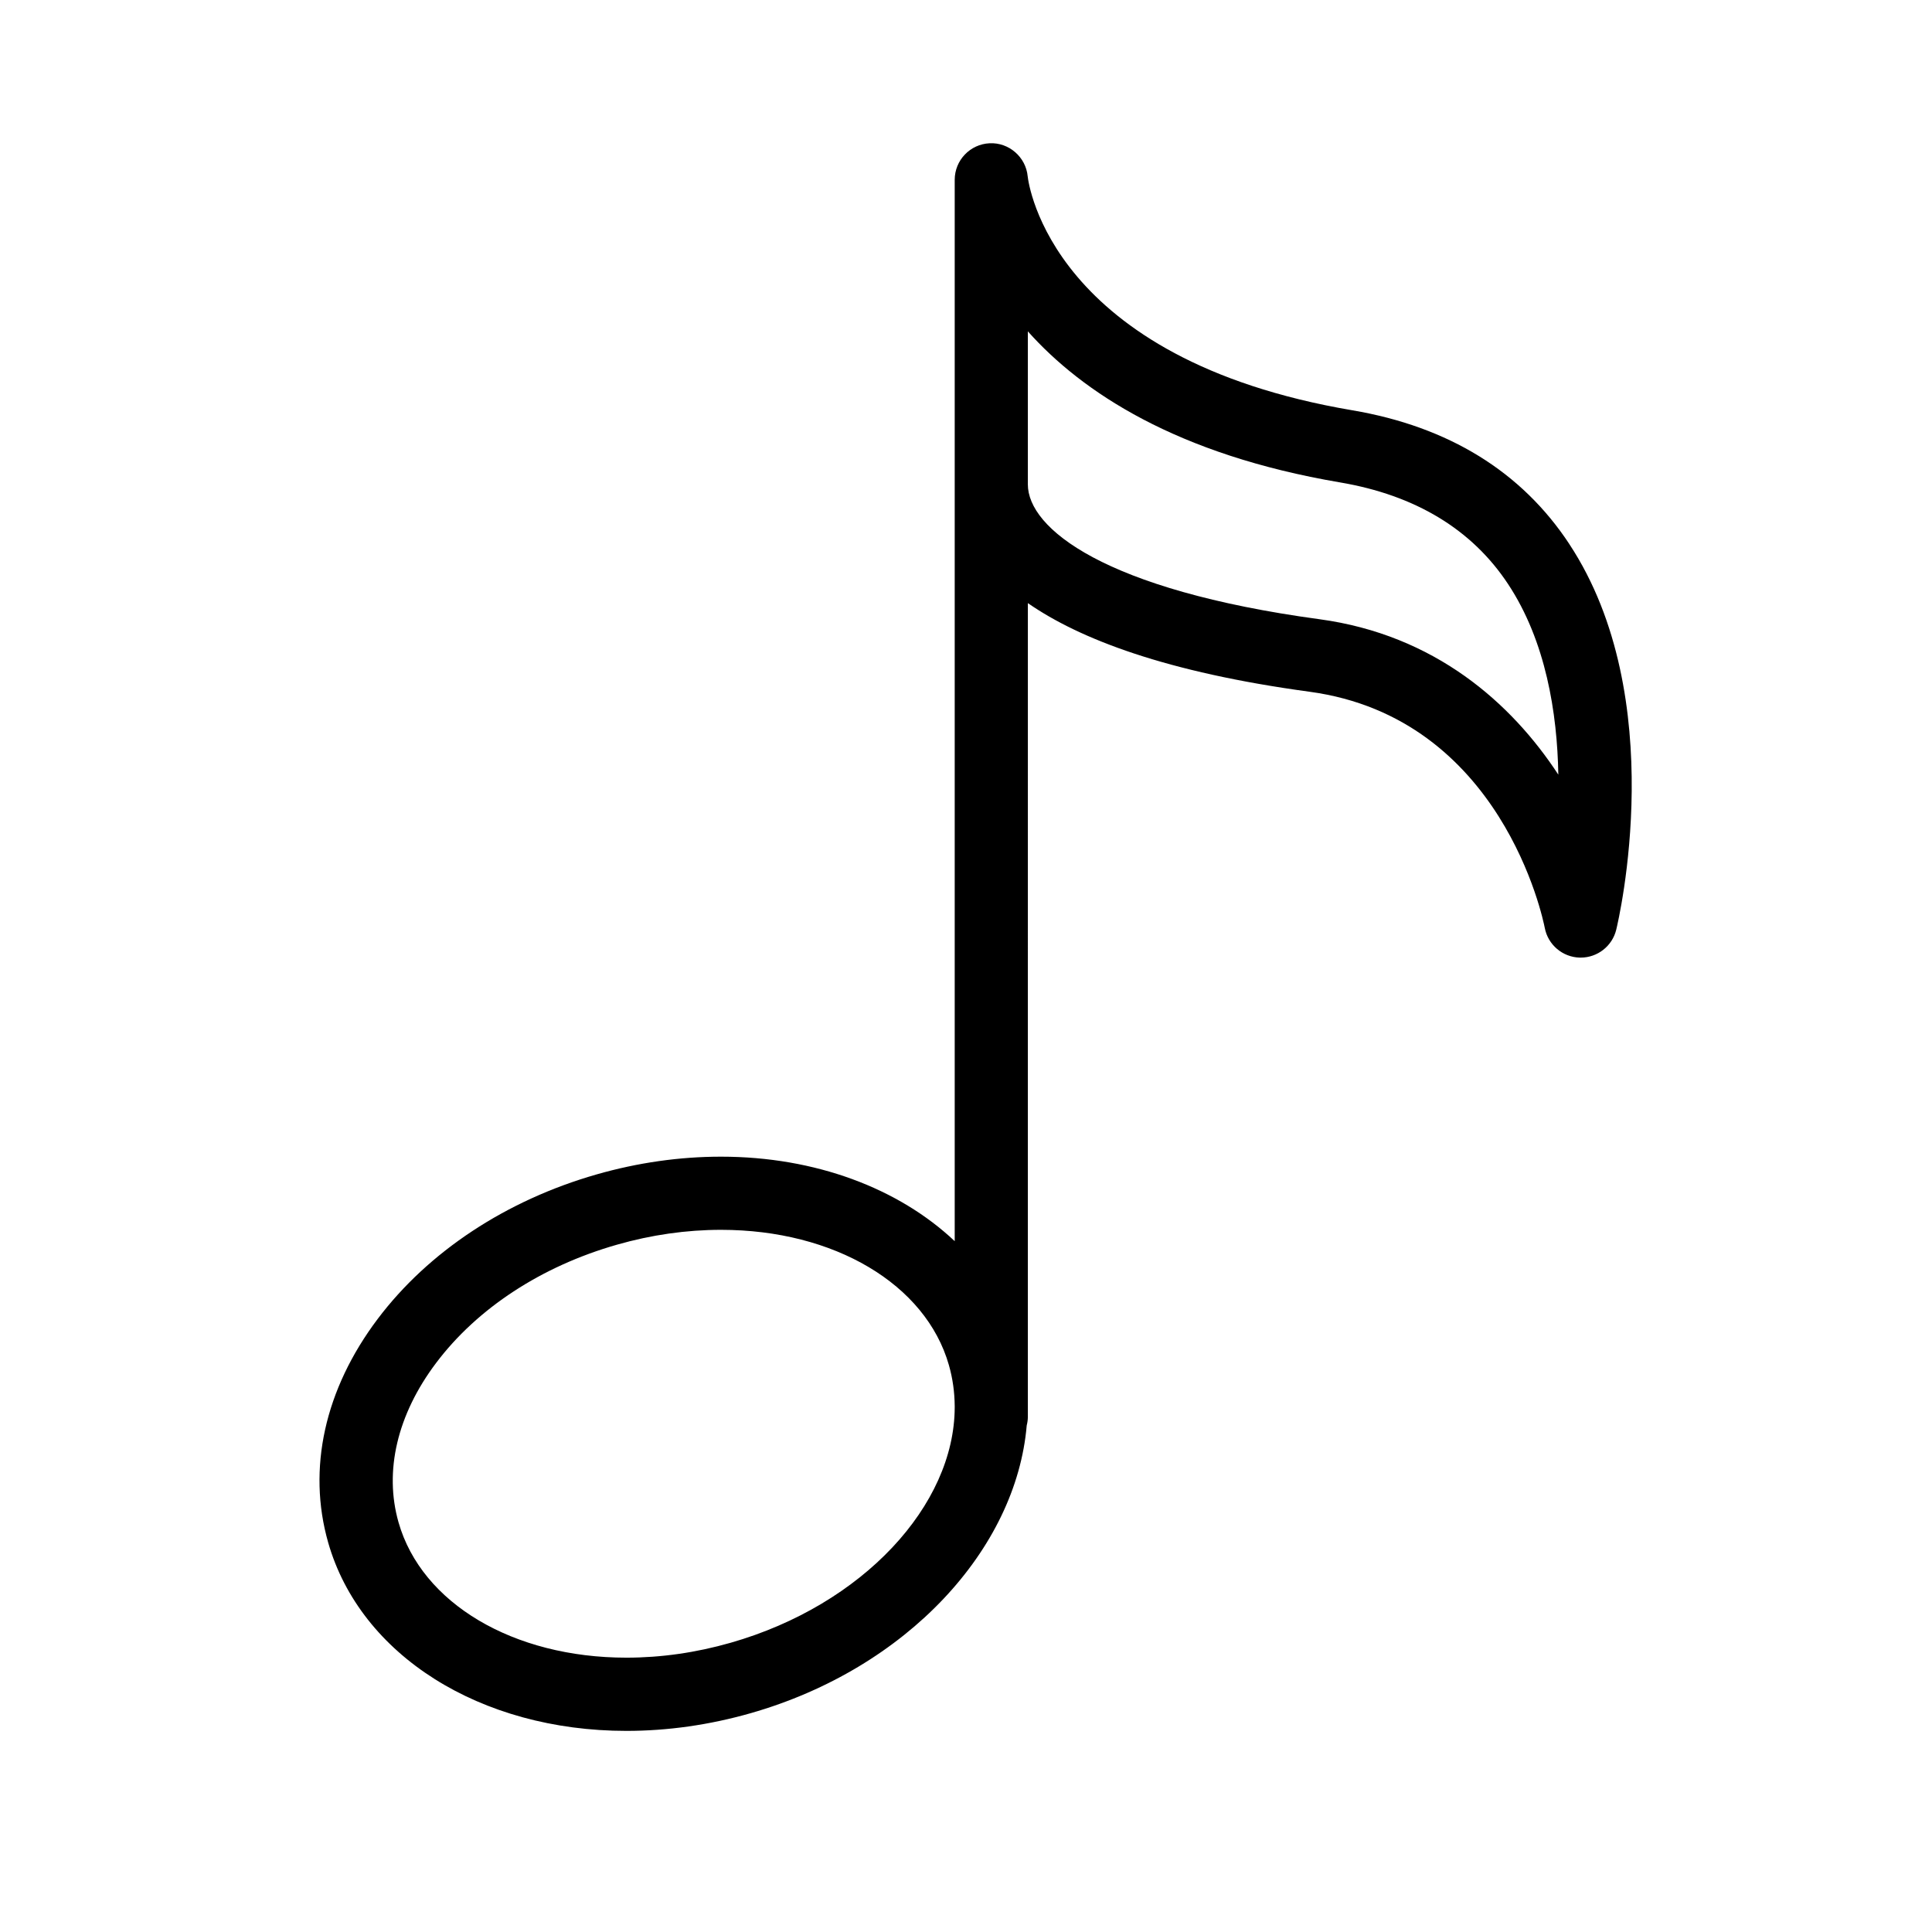
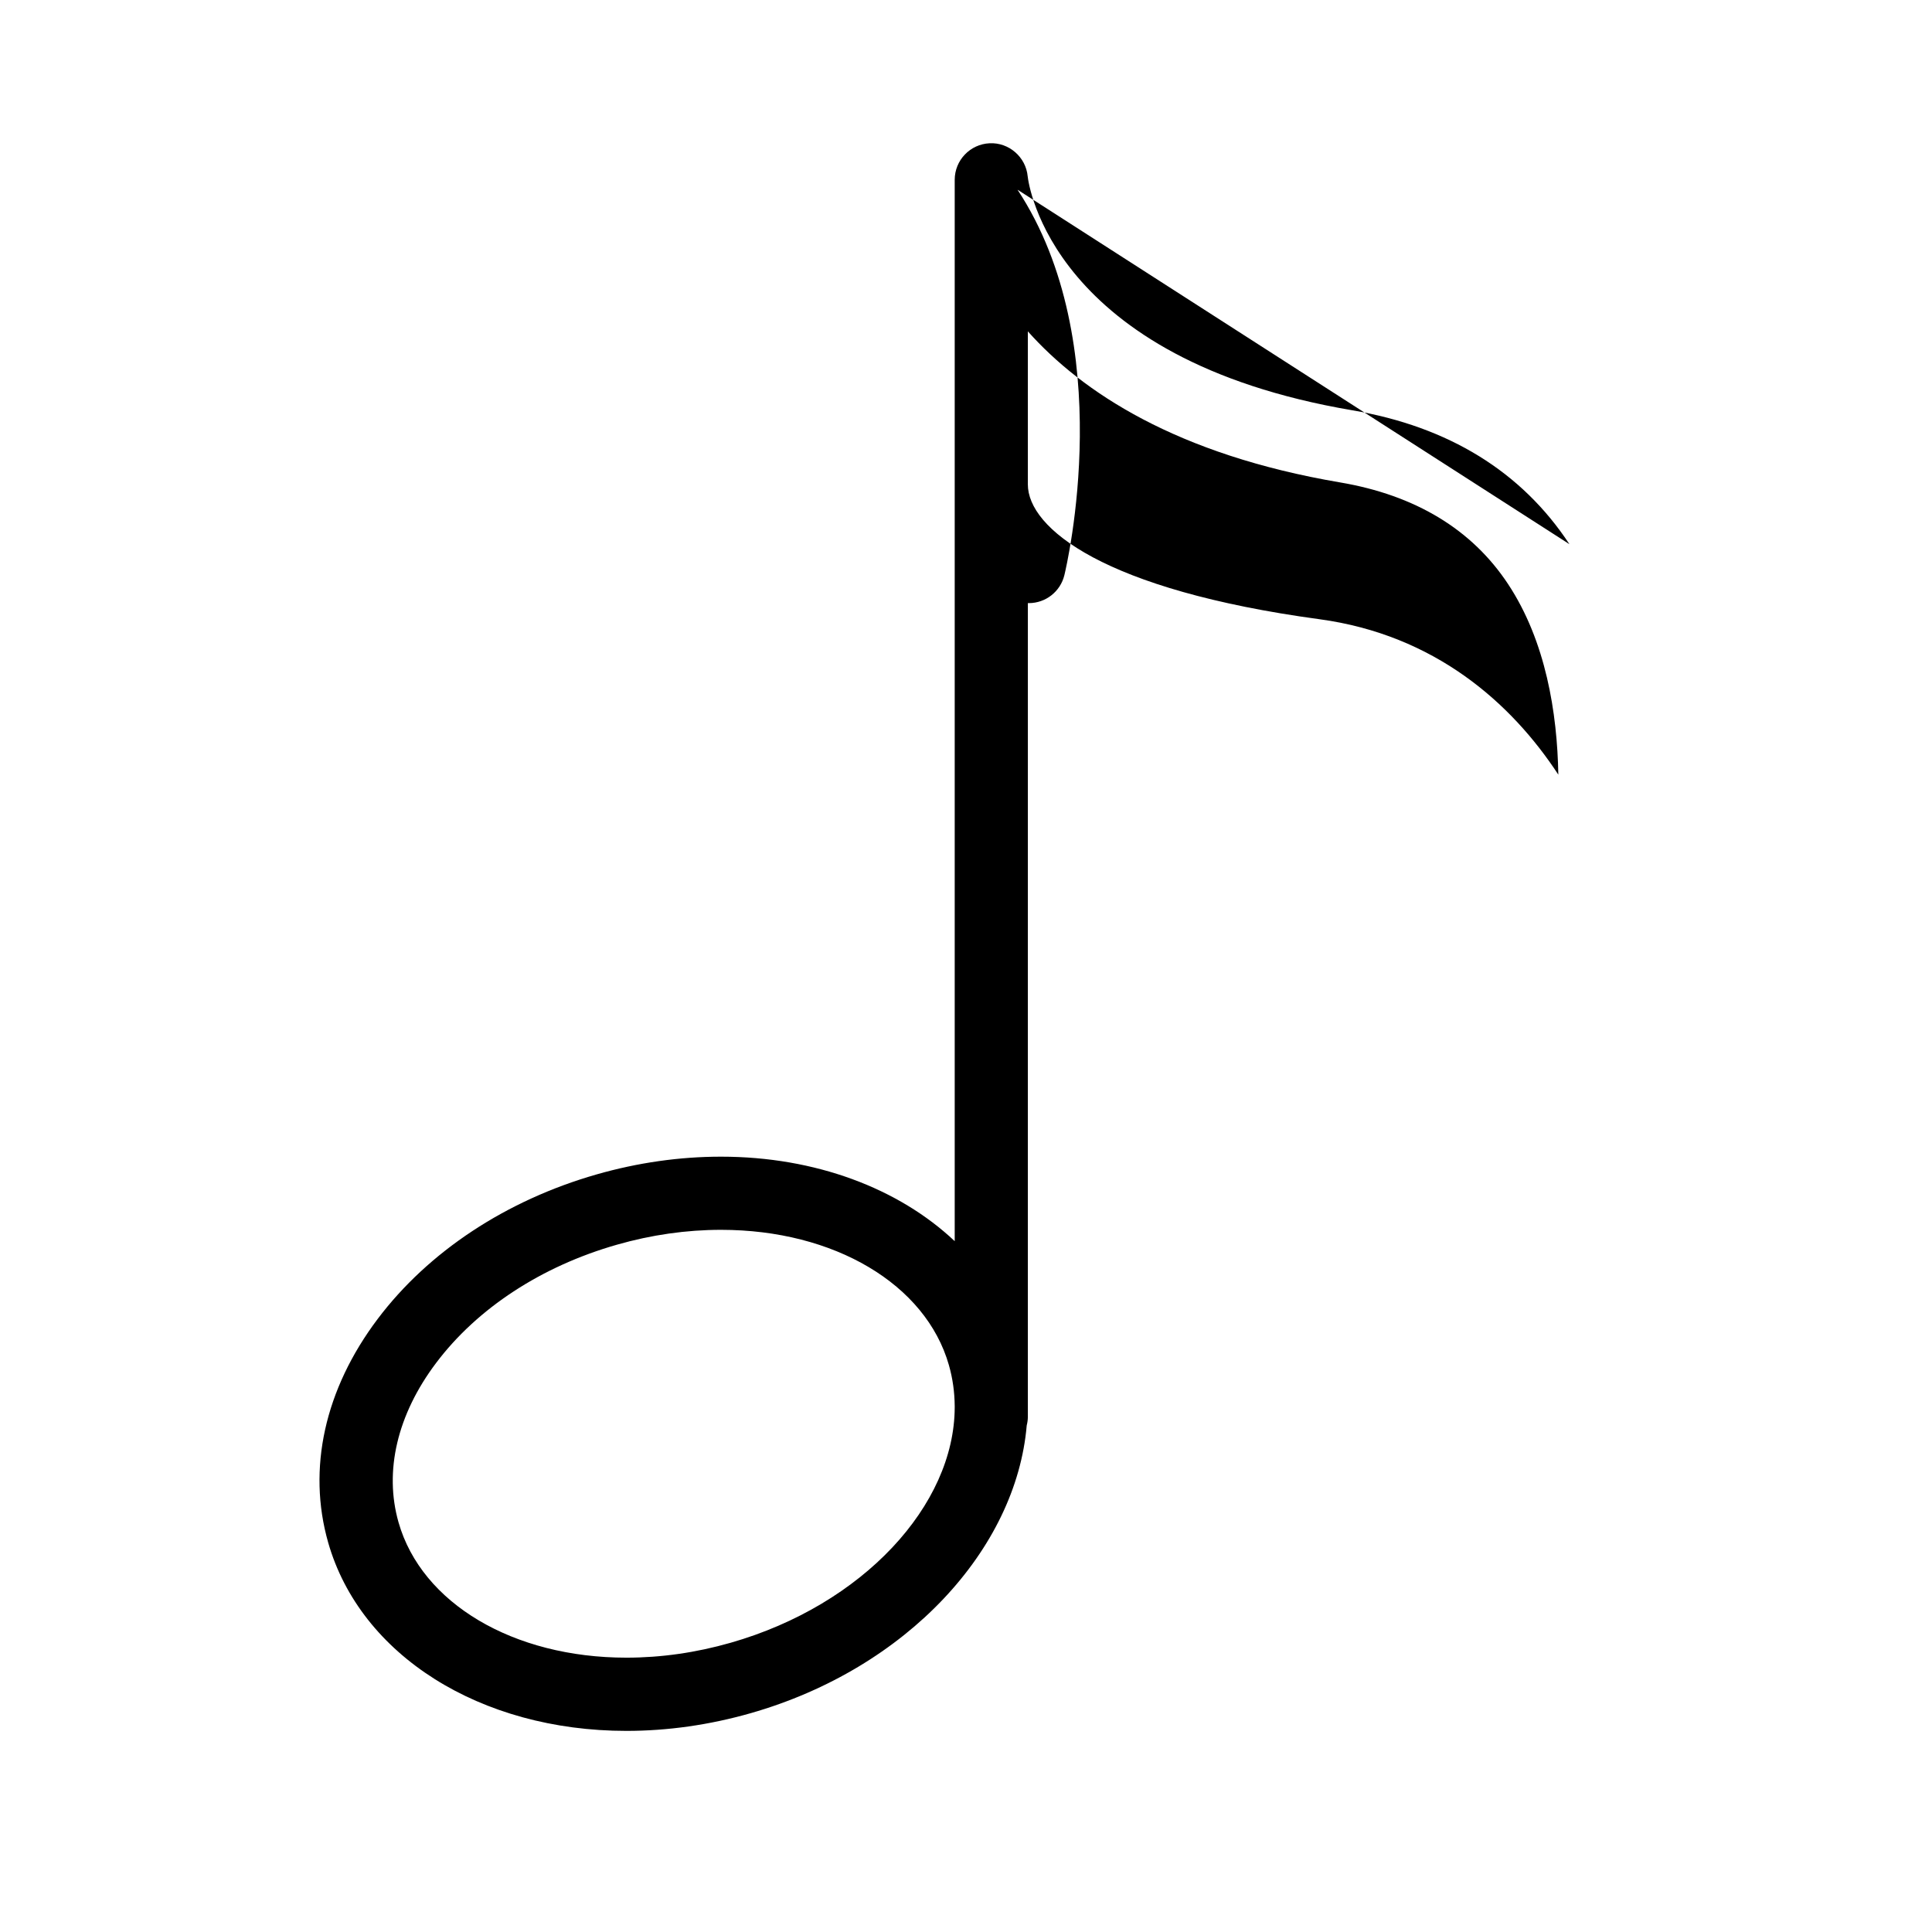
<svg xmlns="http://www.w3.org/2000/svg" fill="#000000" width="800px" height="800px" version="1.1" viewBox="144 144 512 512">
-   <path d="m559.91 288.21c-12.645-19.207-32.004-31.145-57.523-35.477-79.789-13.555-85.824-60.078-86.035-61.961-0.469-5.16-4.992-9.059-10.09-8.805-5.18 0.238-9.254 4.504-9.254 9.684v281.27c-14.82-13.98-36.895-22.391-61.93-22.391-10.965 0-22.047 1.578-32.949 4.695-23.98 6.856-44.594 20.465-58.035 38.301-14.055 18.652-18.711 39.707-13.121 59.277 8.535 29.844 40.293 49.898 79.031 49.898 10.965 0 22.047-1.578 32.949-4.695 41.469-11.859 70.352-43.504 73.137-76.242 0.18-0.734 0.301-1.496 0.301-2.293l0.004-215.64c13.734 9.531 36.711 18.34 74.668 23.488 50.945 6.918 61.871 60.316 62.312 62.562 0.848 4.488 4.711 7.773 9.273 7.894h0.258c4.457 0 8.359-3.055 9.418-7.406 0.598-2.481 14.465-61.324-12.414-102.15zm-222.29 291.14c-9.164 2.625-18.461 3.949-27.613 3.949-29.992 0-54.262-14.398-60.387-35.84-3.883-13.582-0.348-28.598 9.961-42.273 10.922-14.496 27.926-25.617 47.883-31.32 9.164-2.625 18.461-3.949 27.613-3.949 29.992 0 54.262 14.398 60.387 35.84 1.023 3.582 1.516 7.231 1.543 10.883v0.332c-0.059 25.902-24.281 52.344-59.387 62.379zm156.05-271.25c-57.035-7.742-77.281-24.086-77.281-35.734v-40.551c14.383 16.102 39.379 32.668 82.75 40.031 19.984 3.394 34.965 12.469 44.535 26.969 9.992 15.141 13.012 34.117 13.297 50.477-12.449-19.02-32.746-37.047-63.301-41.191z" />
+   <path d="m559.91 288.21c-12.645-19.207-32.004-31.145-57.523-35.477-79.789-13.555-85.824-60.078-86.035-61.961-0.469-5.16-4.992-9.059-10.09-8.805-5.18 0.238-9.254 4.504-9.254 9.684v281.27c-14.82-13.98-36.895-22.391-61.93-22.391-10.965 0-22.047 1.578-32.949 4.695-23.98 6.856-44.594 20.465-58.035 38.301-14.055 18.652-18.711 39.707-13.121 59.277 8.535 29.844 40.293 49.898 79.031 49.898 10.965 0 22.047-1.578 32.949-4.695 41.469-11.859 70.352-43.504 73.137-76.242 0.18-0.734 0.301-1.496 0.301-2.293l0.004-215.64h0.258c4.457 0 8.359-3.055 9.418-7.406 0.598-2.481 14.465-61.324-12.414-102.15zm-222.29 291.14c-9.164 2.625-18.461 3.949-27.613 3.949-29.992 0-54.262-14.398-60.387-35.84-3.883-13.582-0.348-28.598 9.961-42.273 10.922-14.496 27.926-25.617 47.883-31.32 9.164-2.625 18.461-3.949 27.613-3.949 29.992 0 54.262 14.398 60.387 35.84 1.023 3.582 1.516 7.231 1.543 10.883v0.332c-0.059 25.902-24.281 52.344-59.387 62.379zm156.05-271.25c-57.035-7.742-77.281-24.086-77.281-35.734v-40.551c14.383 16.102 39.379 32.668 82.75 40.031 19.984 3.394 34.965 12.469 44.535 26.969 9.992 15.141 13.012 34.117 13.297 50.477-12.449-19.02-32.746-37.047-63.301-41.191z" />
</svg>